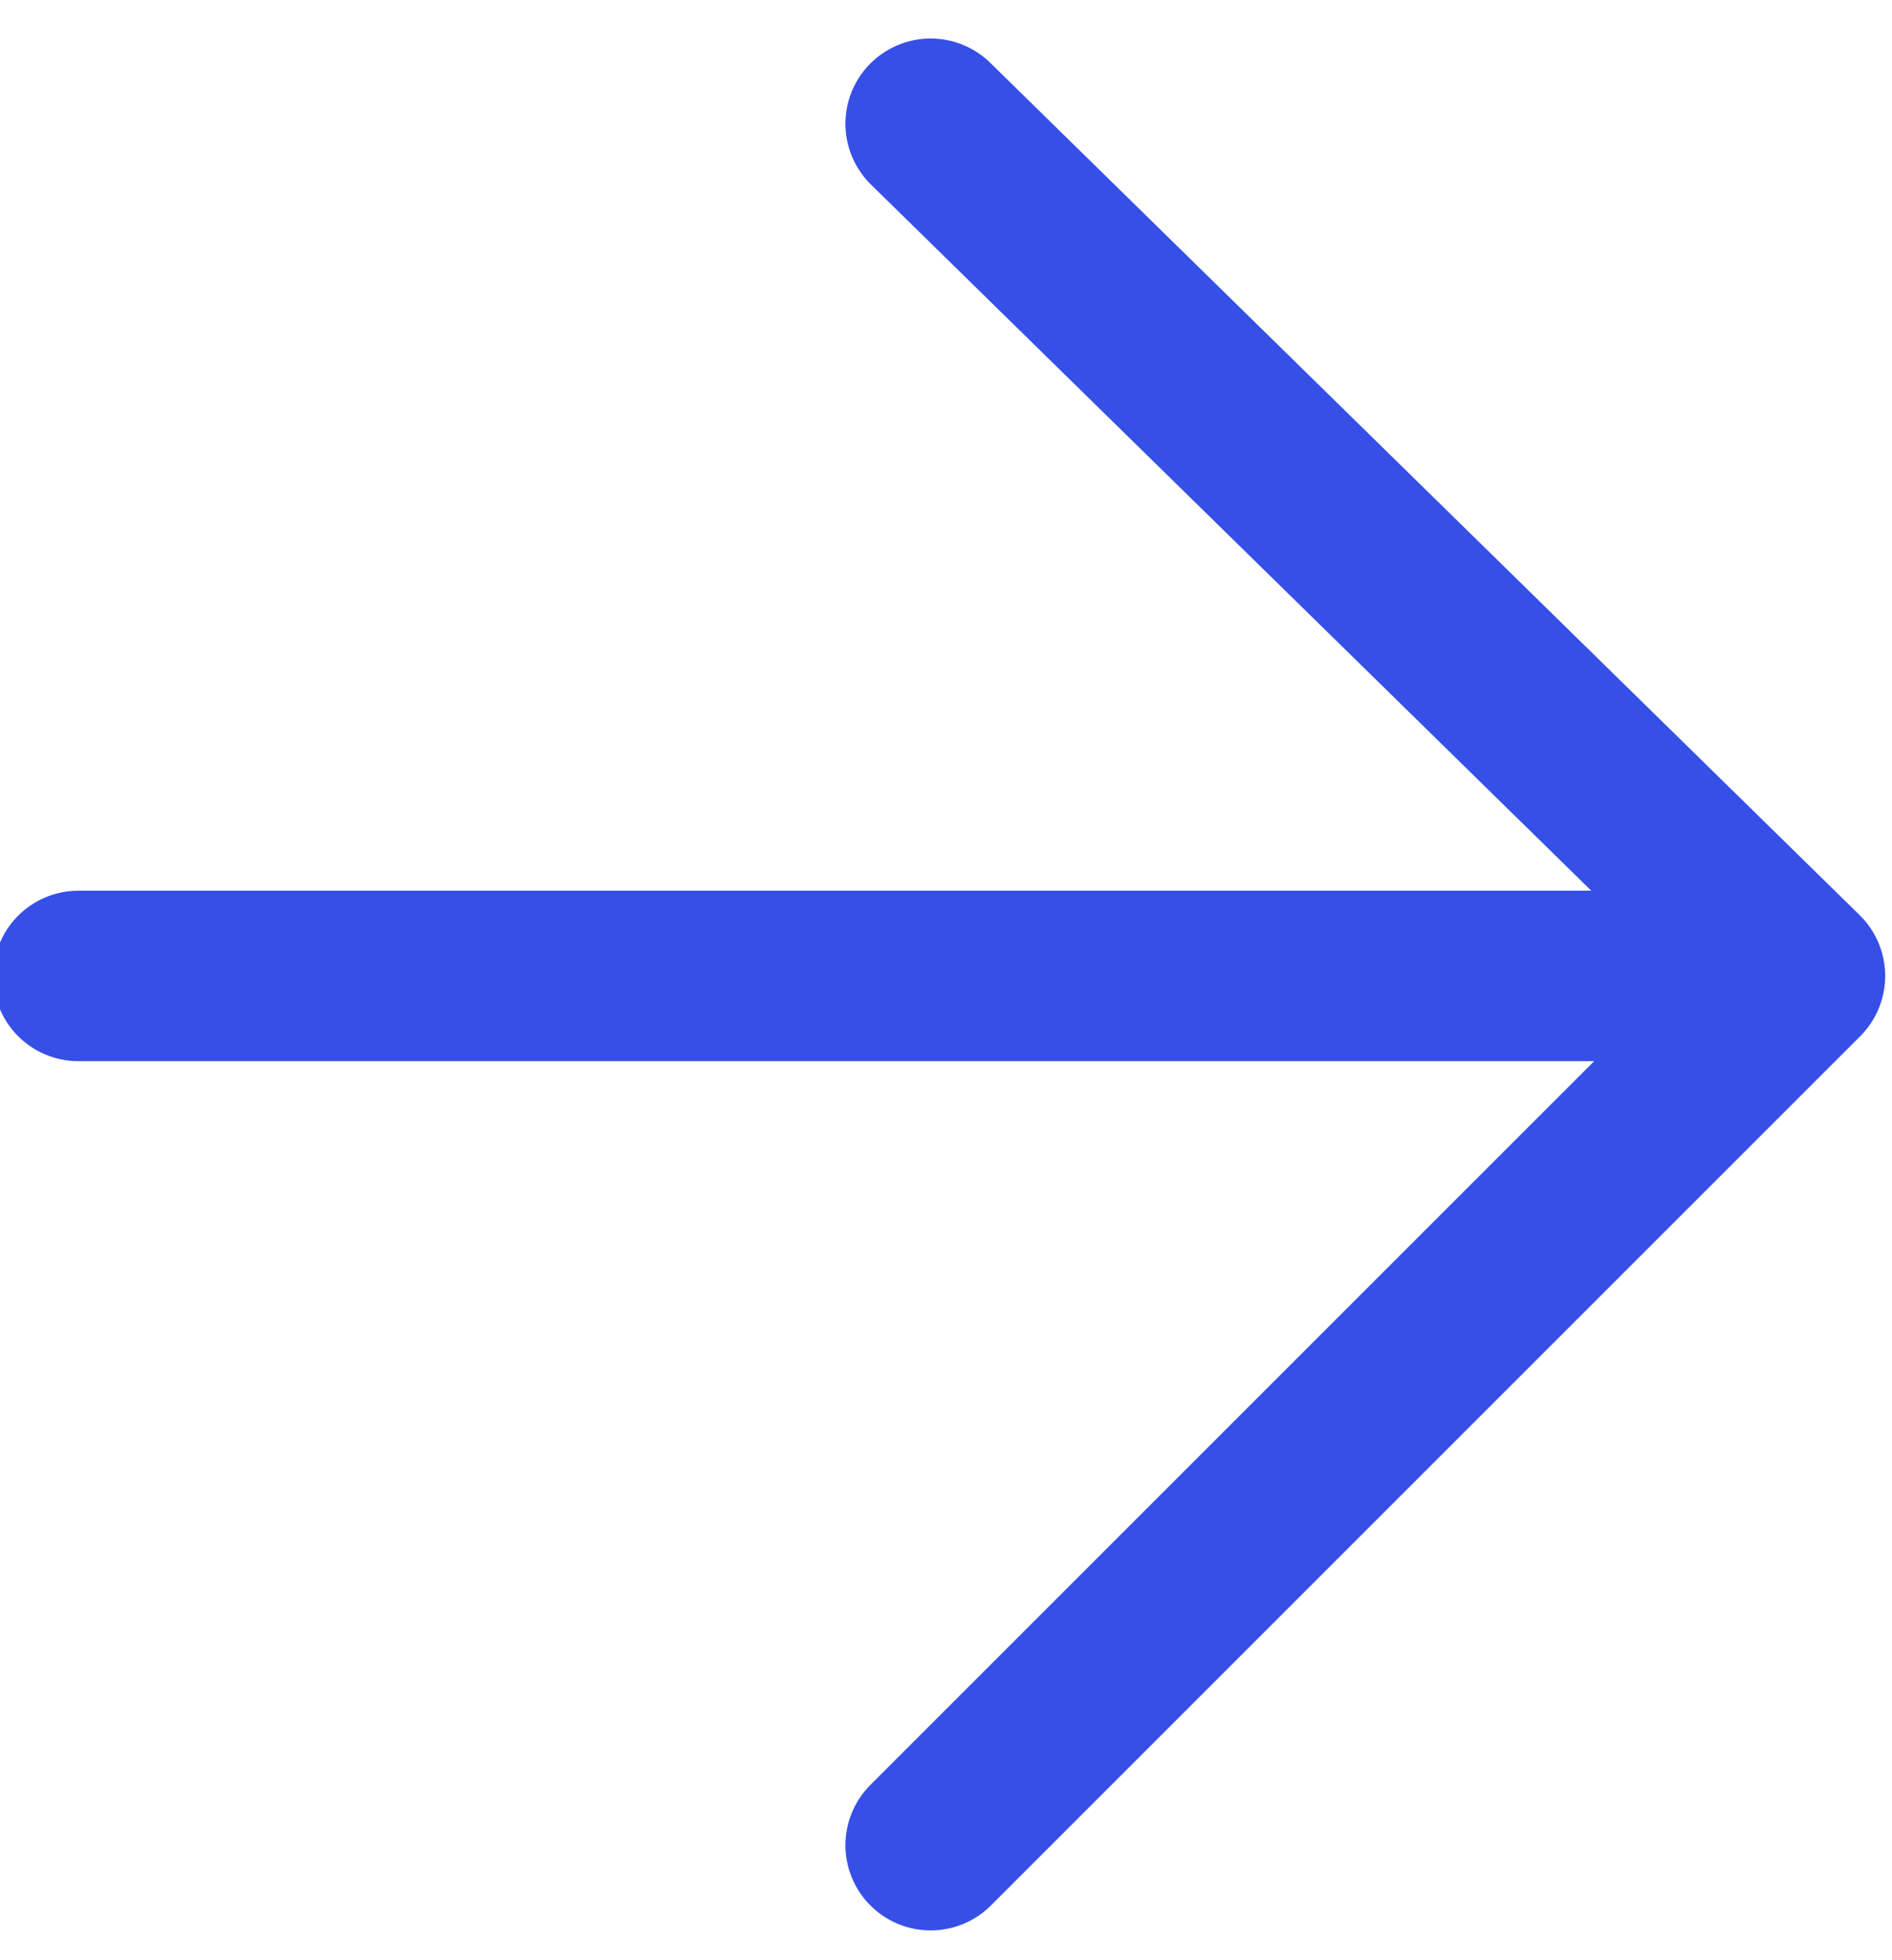
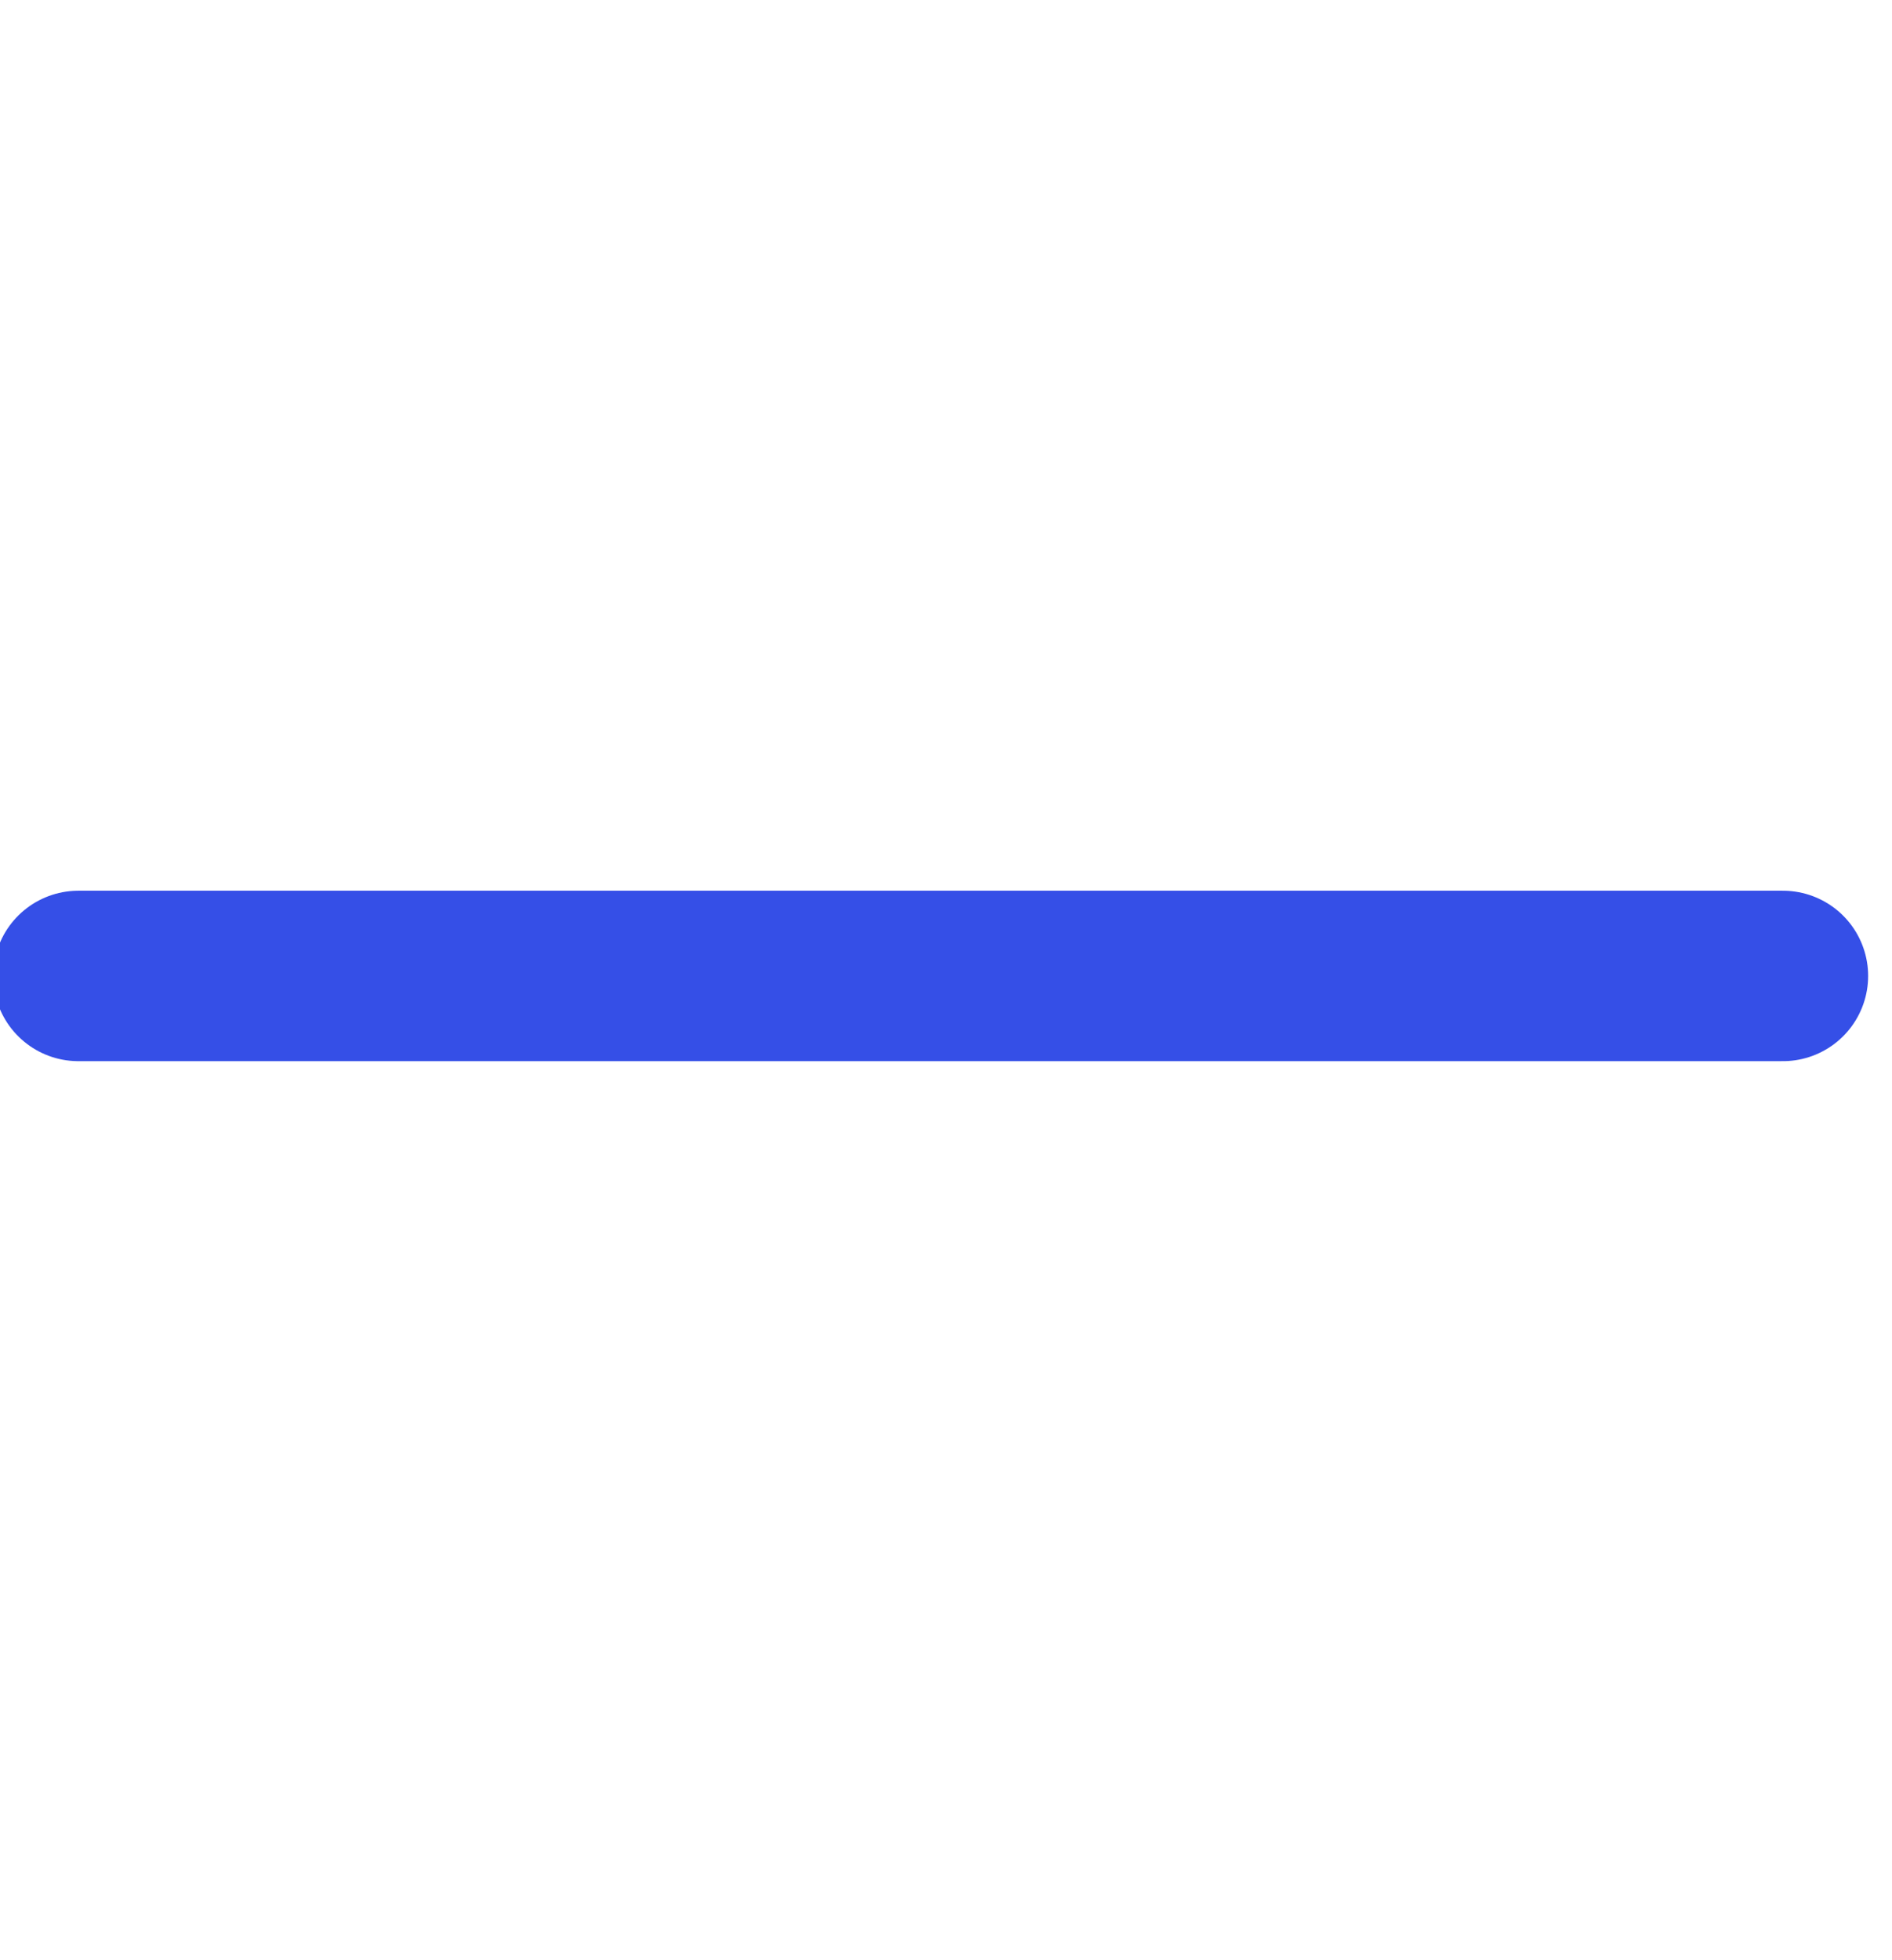
<svg xmlns="http://www.w3.org/2000/svg" version="1.1" id="Layer_1" x="0px" y="0px" viewBox="0 0 11.1 11.5" style="enable-background:new 0 0 11.1 11.5;" xml:space="preserve">
  <style type="text/css">
	.st0{fill:none;stroke:#354FE7;stroke-linecap:round;stroke-linejoin:round;}
</style>
  <g id="arrow-left" transform="translate(15.56 15.826) rotate(180)">
    <line id="Line_1" class="st0" x1="15.1" y1="10.1" x2="5.1" y2="10.1" />
-     <path id="Path_2823" class="st0" d="M10.1,15.1L5,10.1L10.1,5" />
  </g>
</svg>